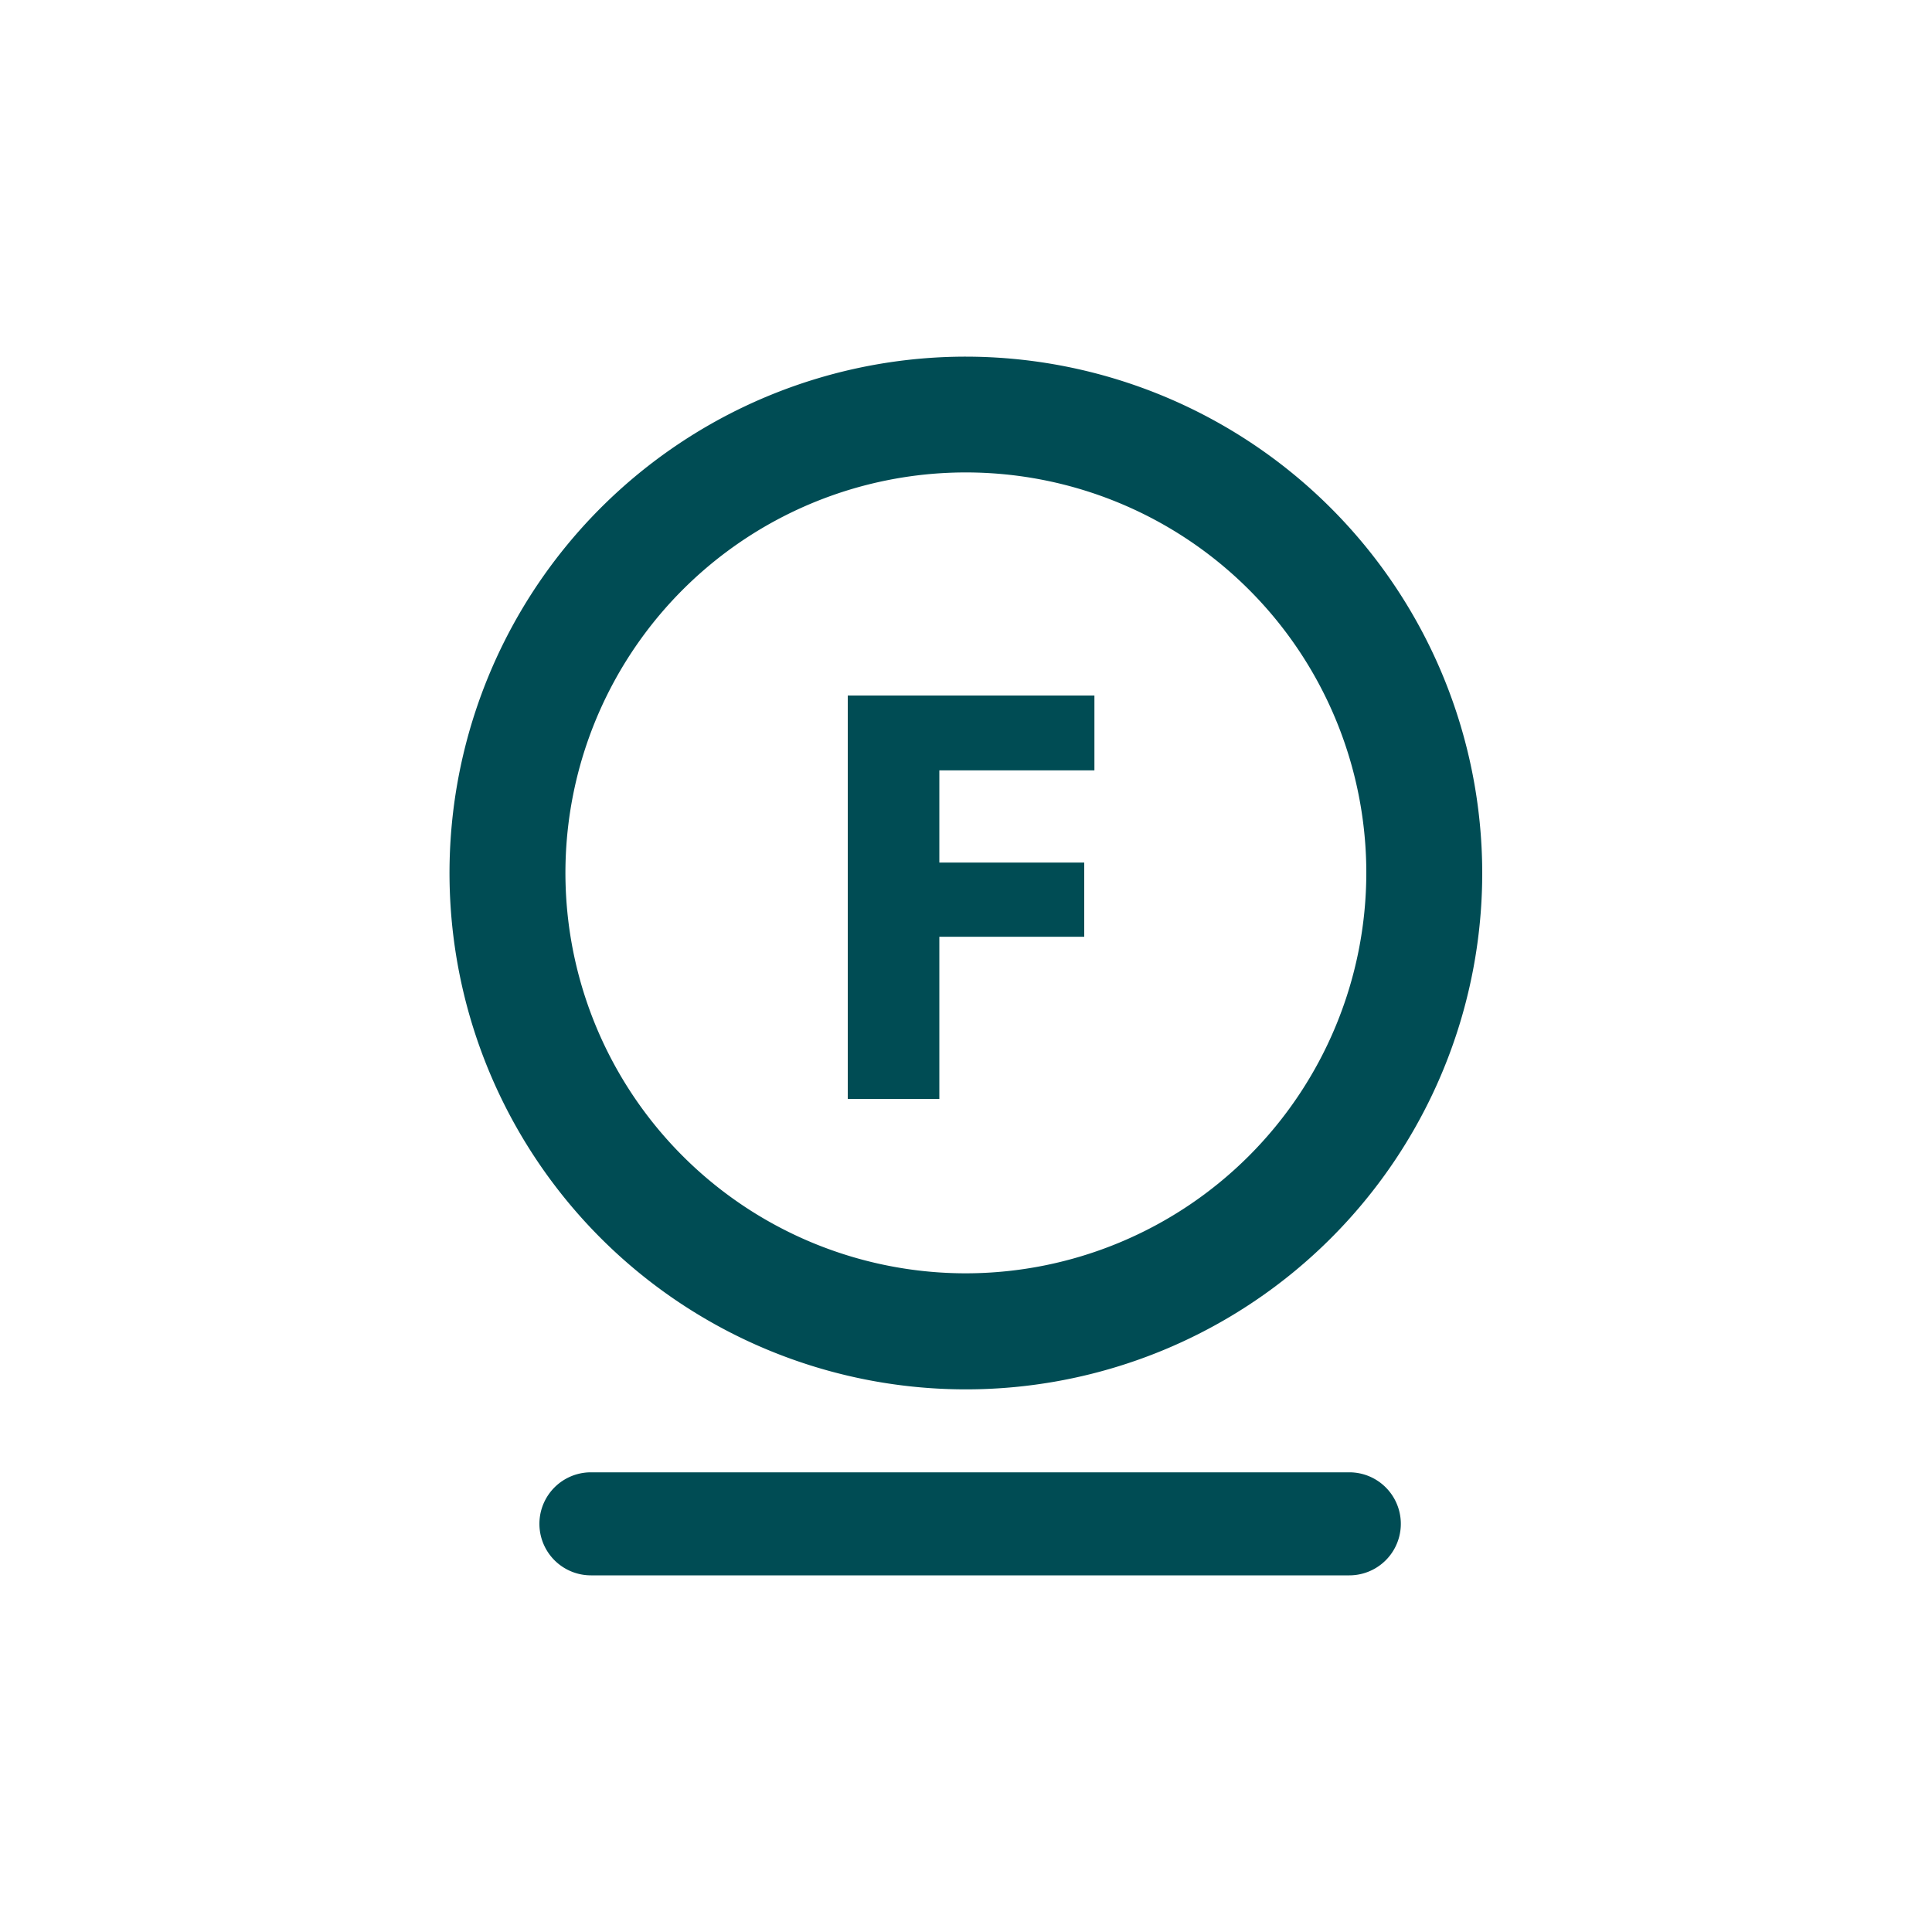
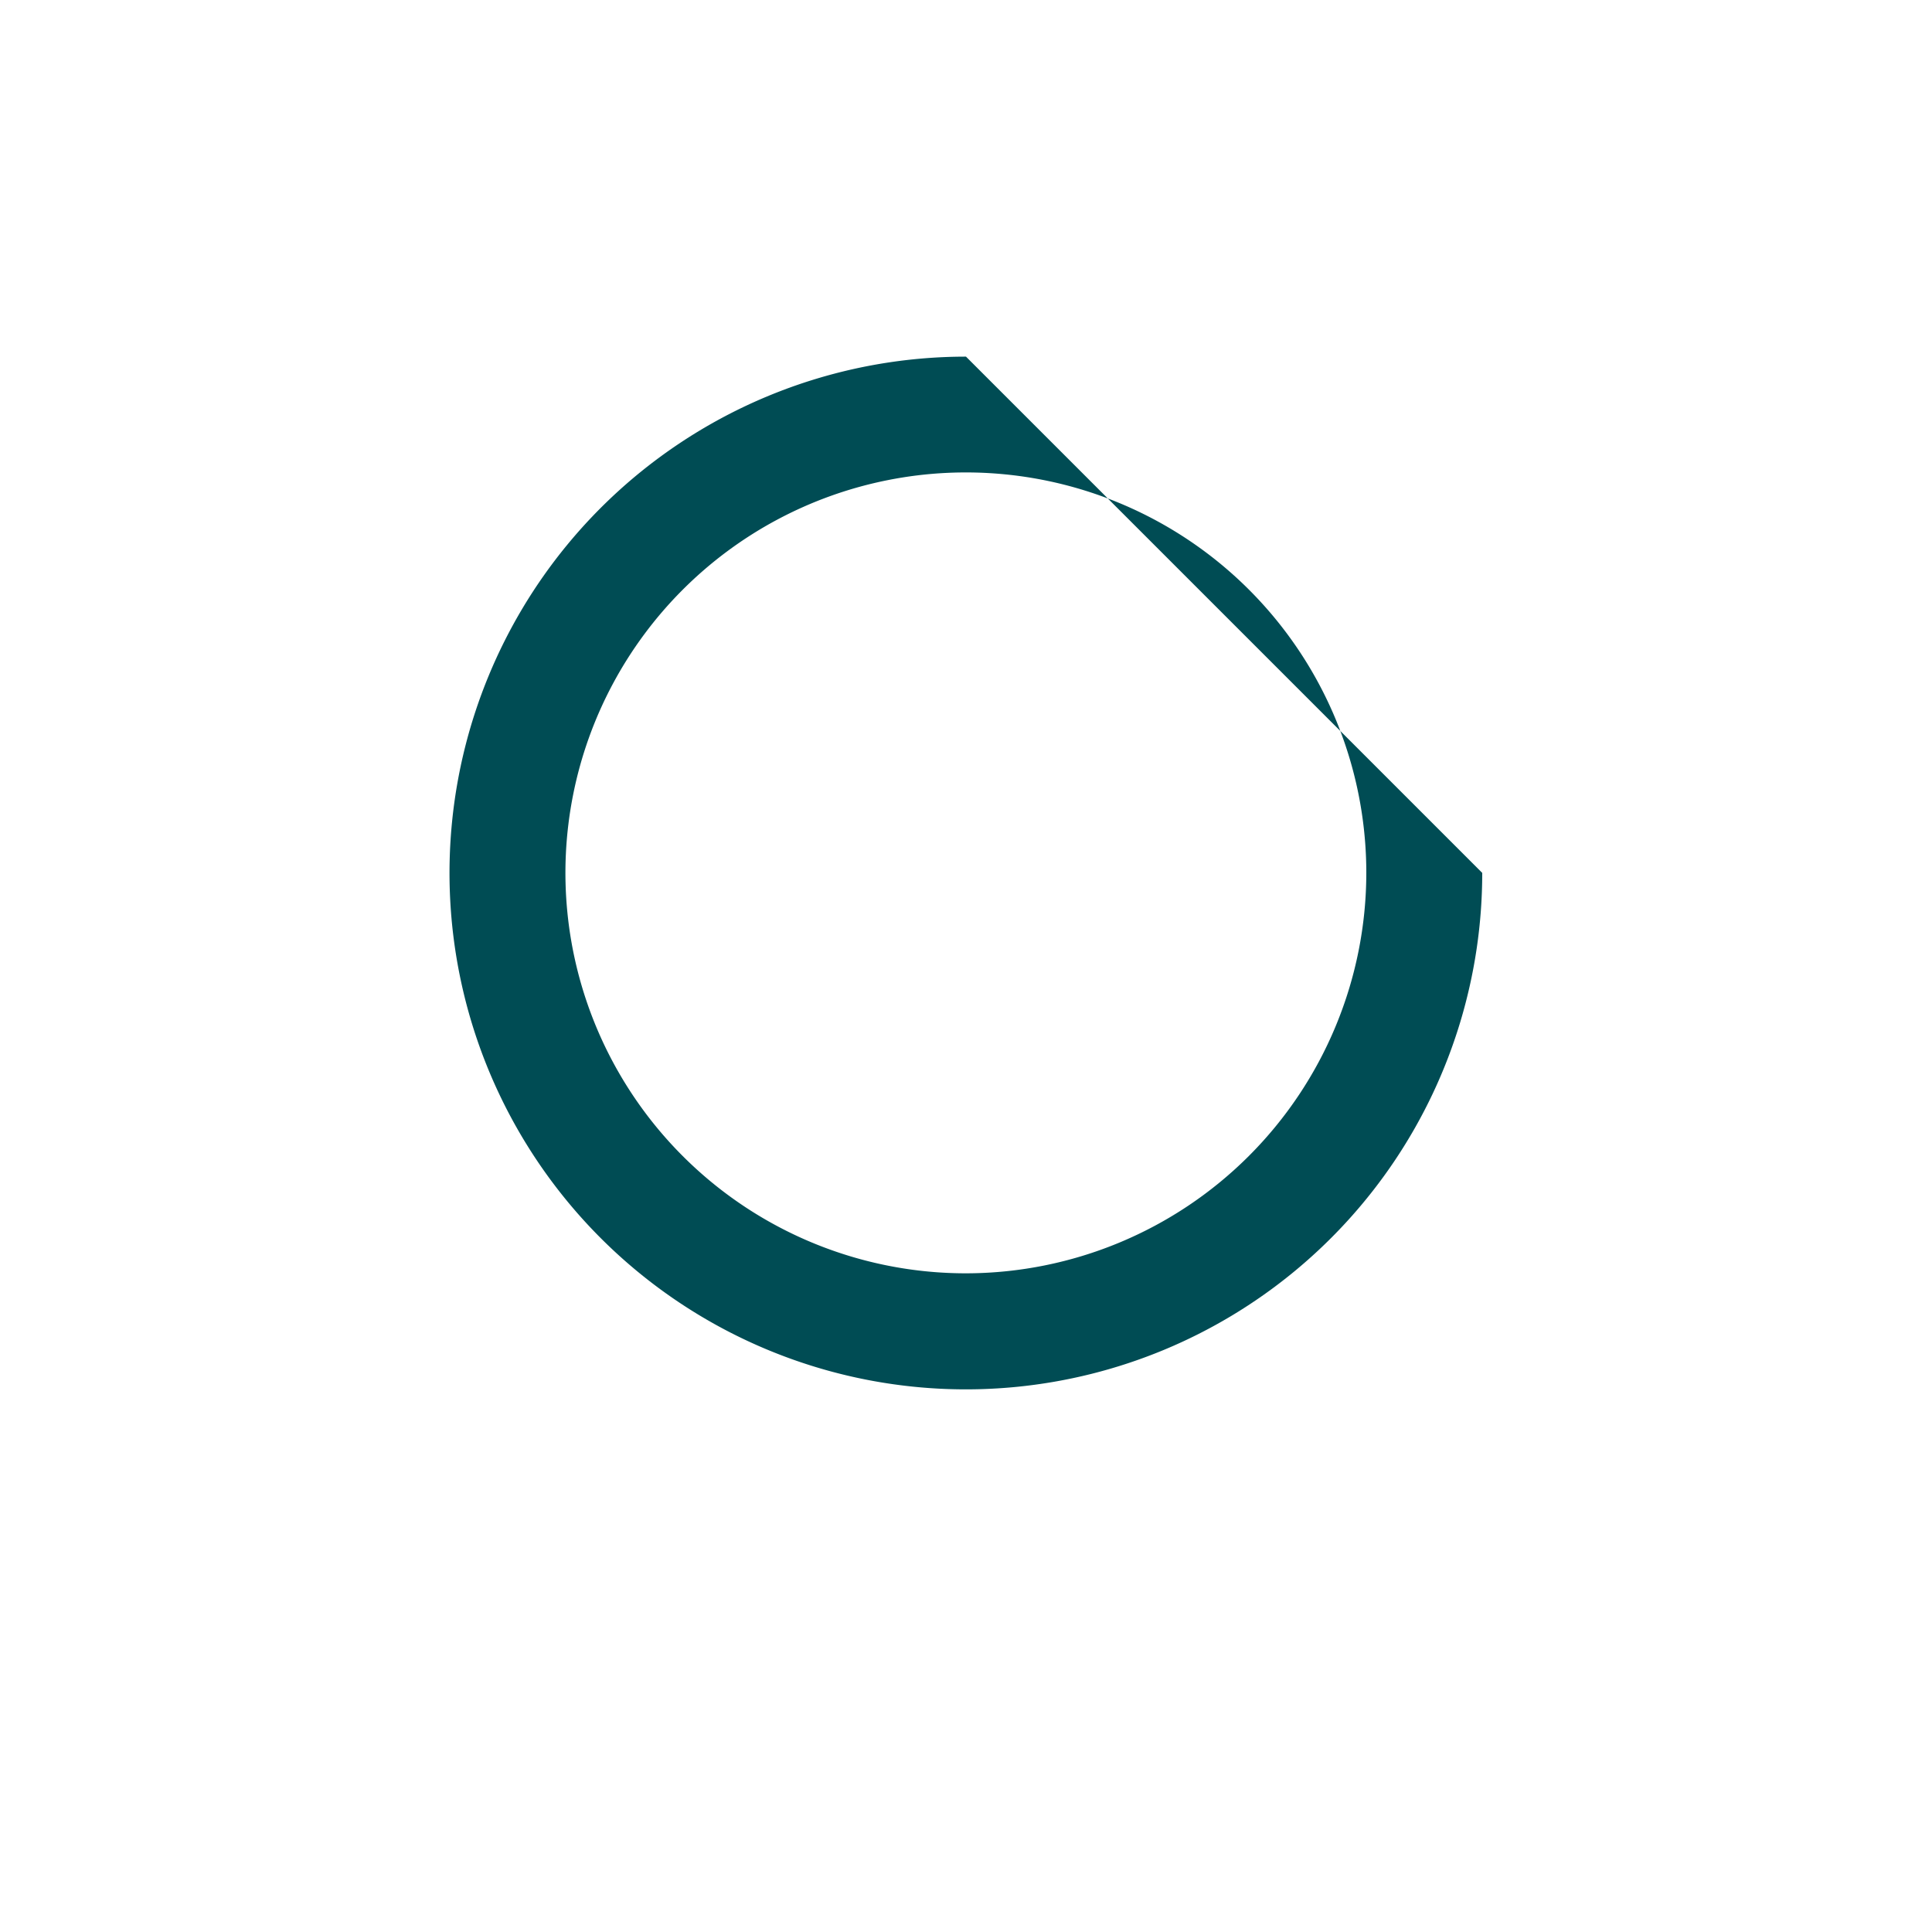
<svg xmlns="http://www.w3.org/2000/svg" viewBox="0 0 150 150">
  <defs>
    <style>.a{fill:none;}.b{fill:#004c54;}</style>
  </defs>
-   <rect class="a" width="150" height="150" />
-   <path class="b" d="M75,27.69a40.09,40.09,0,1,0,40.08,40.08A40.13,40.13,0,0,0,75,27.69Zm0,71.17a31.09,31.09,0,1,1,31.08-31.09A31.12,31.12,0,0,1,75,98.86Z" />
-   <polygon class="b" points="65.82 85.32 72.93 85.32 72.93 72.73 84.18 72.73 84.18 66.97 72.93 66.97 72.93 59.81 84.97 59.81 84.97 54 65.82 54 65.82 85.32" />
-   <path class="b" d="M104.76,114.31H45.88a4,4,0,1,0,0,8h58.88a4,4,0,0,0,0-8Z" />
+   <path class="b" d="M75,27.69a40.09,40.09,0,1,0,40.08,40.08Zm0,71.17a31.09,31.09,0,1,1,31.08-31.09A31.12,31.12,0,0,1,75,98.86Z" />
</svg>